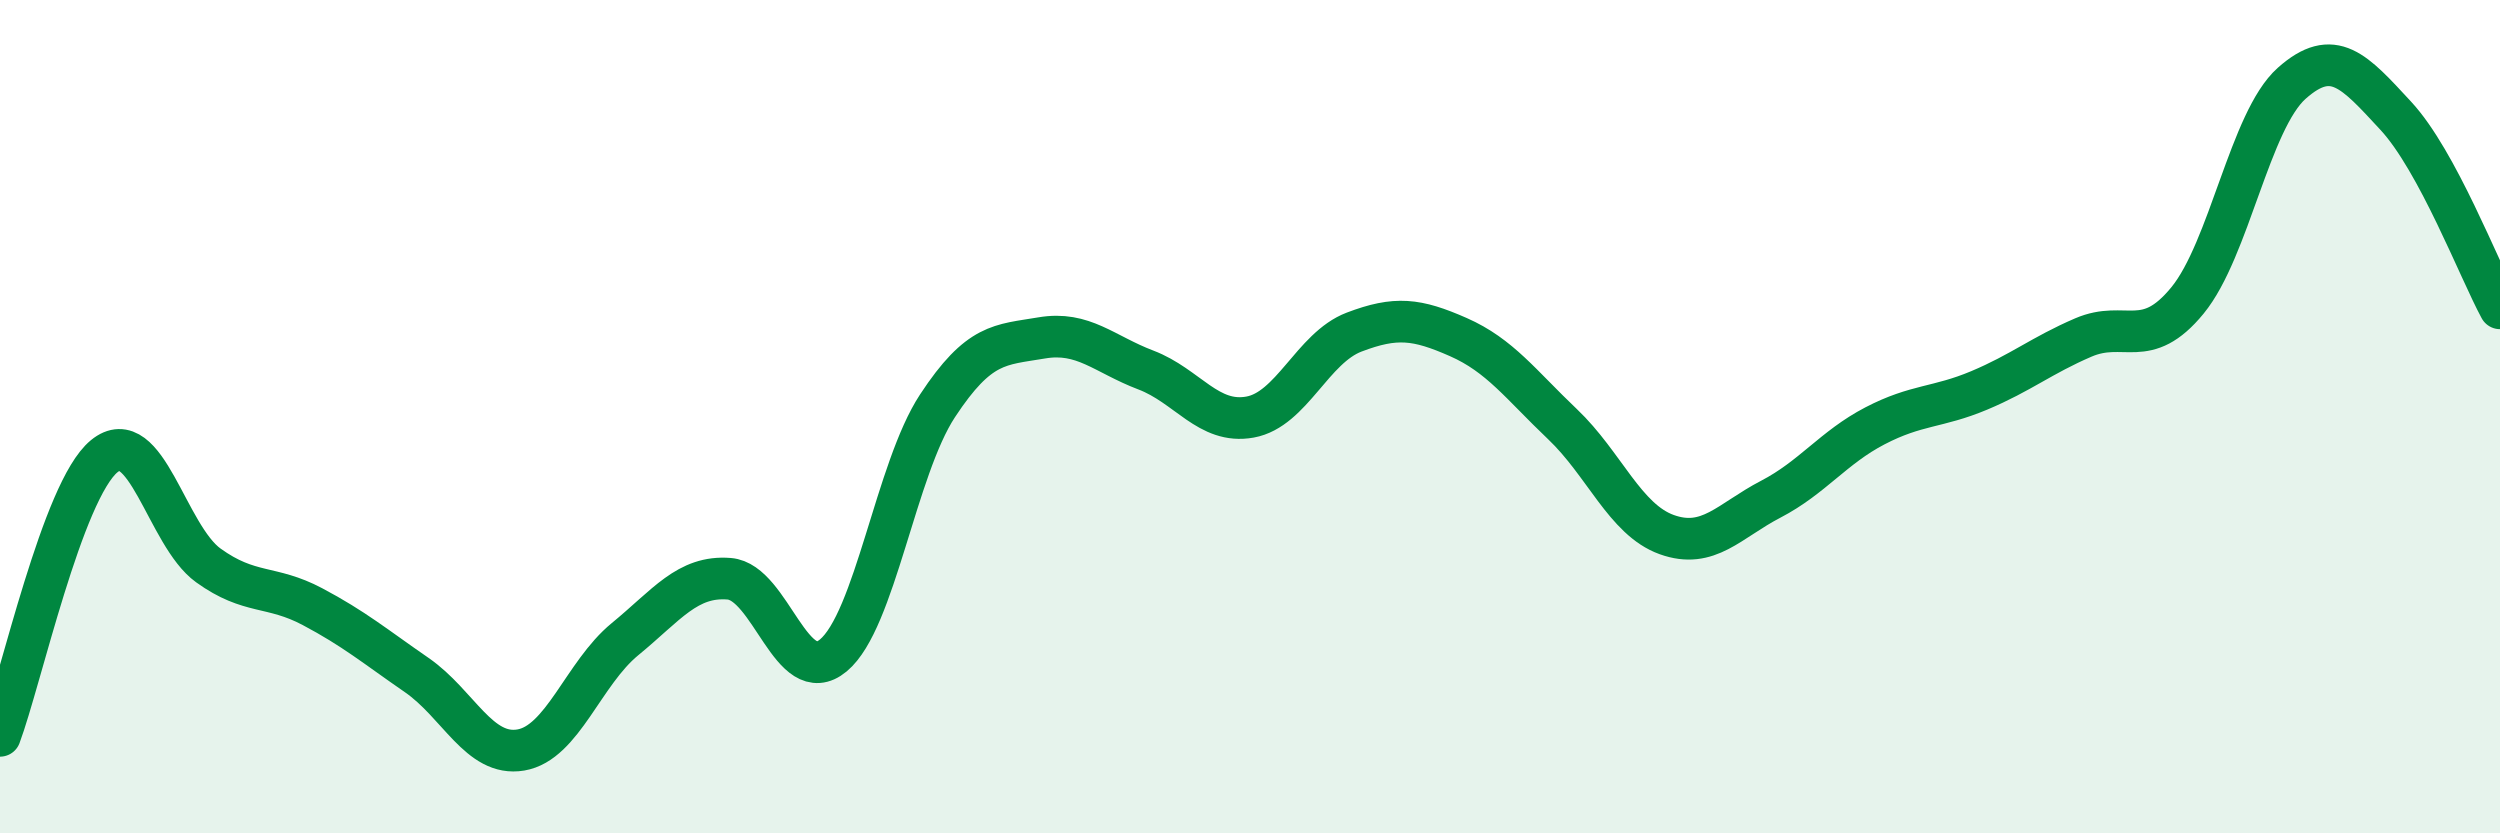
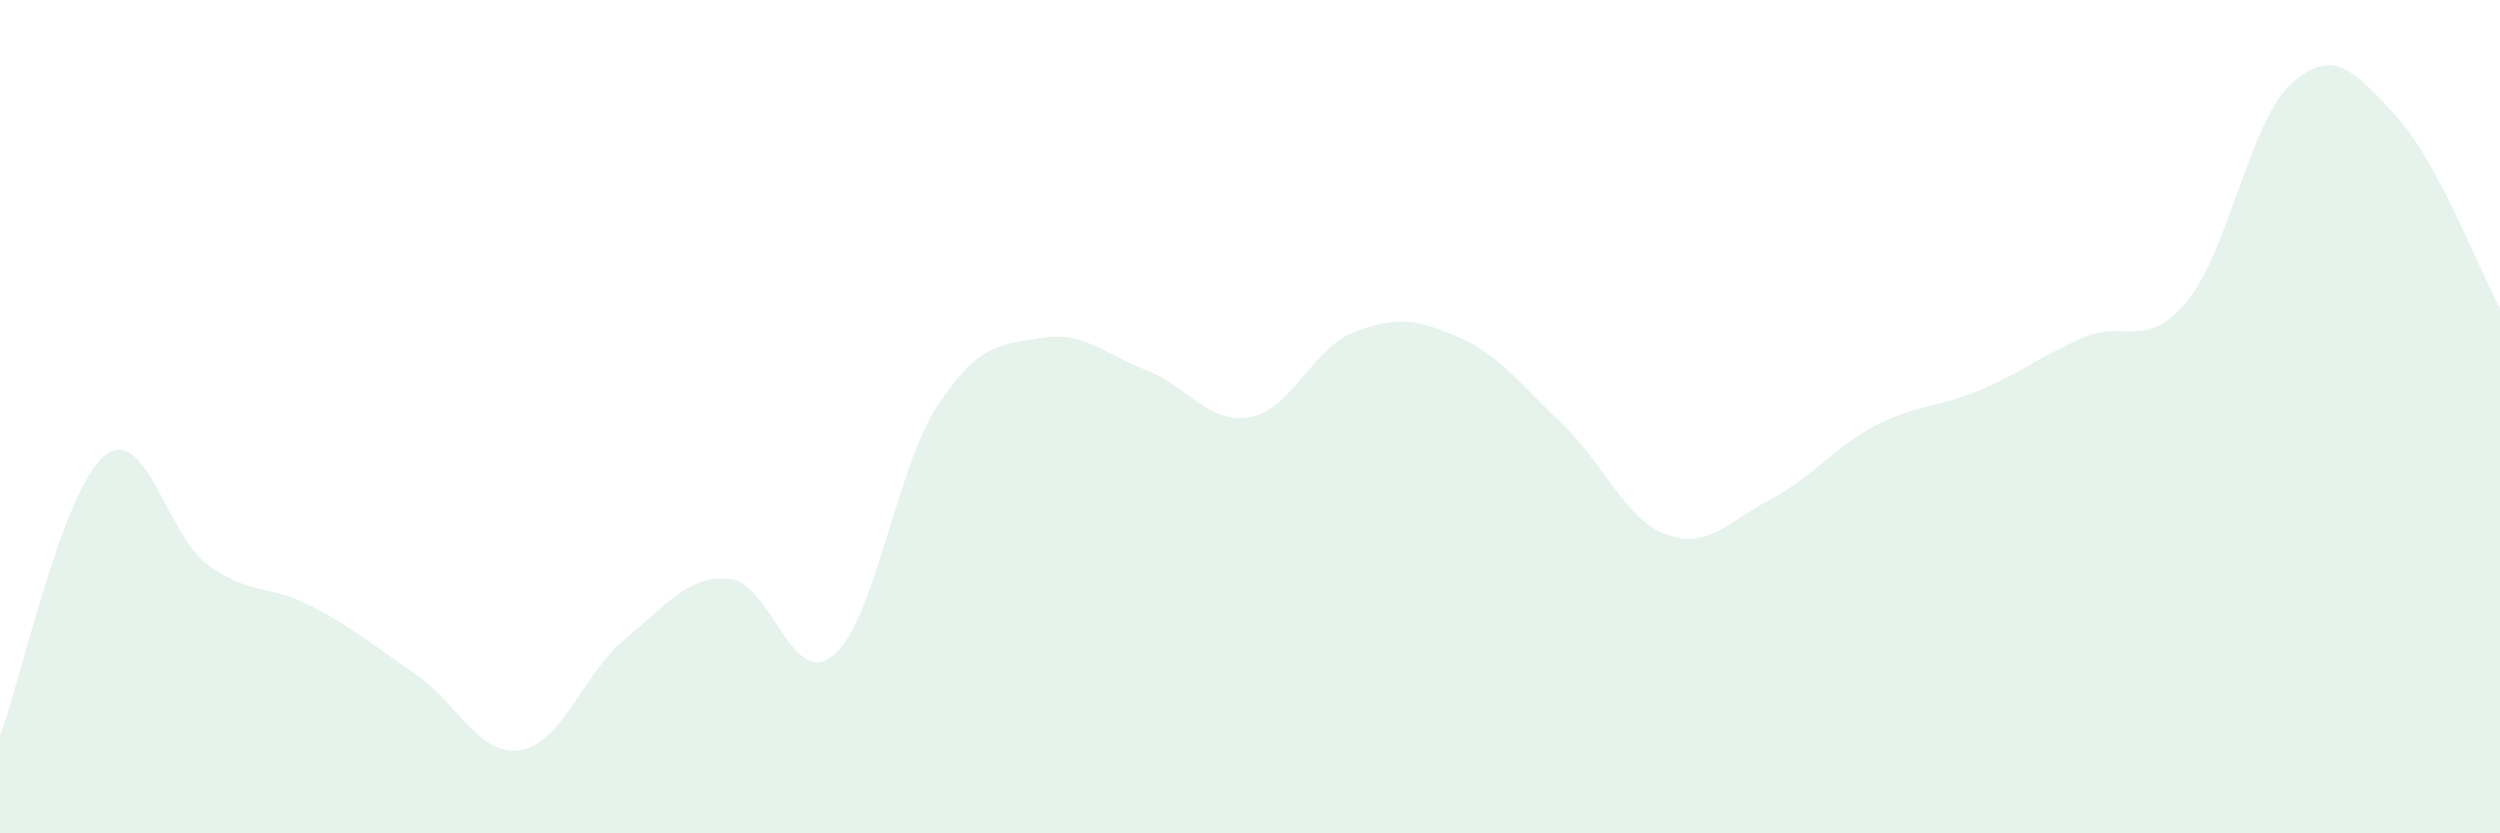
<svg xmlns="http://www.w3.org/2000/svg" width="60" height="20" viewBox="0 0 60 20">
  <path d="M 0,17.66 C 0.5,16.32 1.5,11.77 2.5,10.95 C 3.5,10.13 4,12.85 5,13.57 C 6,14.29 6.5,14.03 7.5,14.56 C 8.5,15.09 9,15.51 10,16.2 C 11,16.89 11.5,18.17 12.5,18 C 13.5,17.83 14,16.16 15,15.34 C 16,14.52 16.5,13.81 17.5,13.89 C 18.5,13.97 19,16.56 20,15.73 C 21,14.9 21.5,11.26 22.5,9.74 C 23.5,8.22 24,8.28 25,8.11 C 26,7.94 26.5,8.5 27.5,8.88 C 28.5,9.26 29,10.19 30,10.01 C 31,9.83 31.5,8.35 32.5,7.97 C 33.5,7.59 34,7.65 35,8.09 C 36,8.53 36.5,9.23 37.5,10.18 C 38.5,11.13 39,12.47 40,12.83 C 41,13.19 41.5,12.5 42.5,11.98 C 43.5,11.46 44,10.74 45,10.22 C 46,9.7 46.5,9.79 47.5,9.37 C 48.5,8.95 49,8.53 50,8.1 C 51,7.67 51.5,8.43 52.5,7.21 C 53.5,5.99 54,2.89 55,2 C 56,1.11 56.5,1.7 57.5,2.78 C 58.5,3.86 59.5,6.48 60,7.4L60 20L0 20Z" fill="#008740" opacity="0.1" stroke-linecap="round" stroke-linejoin="round" />
-   <path d="M 0,17.66 C 0.5,16.32 1.5,11.77 2.5,10.95 C 3.5,10.13 4,12.85 5,13.57 C 6,14.29 6.5,14.03 7.5,14.56 C 8.5,15.09 9,15.51 10,16.2 C 11,16.89 11.5,18.17 12.5,18 C 13.5,17.83 14,16.16 15,15.34 C 16,14.52 16.5,13.81 17.5,13.89 C 18.5,13.97 19,16.56 20,15.73 C 21,14.9 21.5,11.26 22.5,9.74 C 23.5,8.22 24,8.28 25,8.11 C 26,7.94 26.5,8.5 27.5,8.88 C 28.5,9.26 29,10.19 30,10.01 C 31,9.83 31.5,8.35 32.5,7.97 C 33.5,7.59 34,7.65 35,8.09 C 36,8.53 36.5,9.23 37.5,10.18 C 38.5,11.13 39,12.47 40,12.83 C 41,13.19 41.5,12.5 42.5,11.98 C 43.5,11.46 44,10.74 45,10.22 C 46,9.7 46.5,9.79 47.5,9.37 C 48.5,8.95 49,8.53 50,8.1 C 51,7.67 51.5,8.43 52.5,7.21 C 53.5,5.99 54,2.89 55,2 C 56,1.11 56.5,1.7 57.5,2.78 C 58.5,3.86 59.5,6.48 60,7.4" stroke="#008740" stroke-width="1" fill="none" stroke-linecap="round" stroke-linejoin="round" />
</svg>